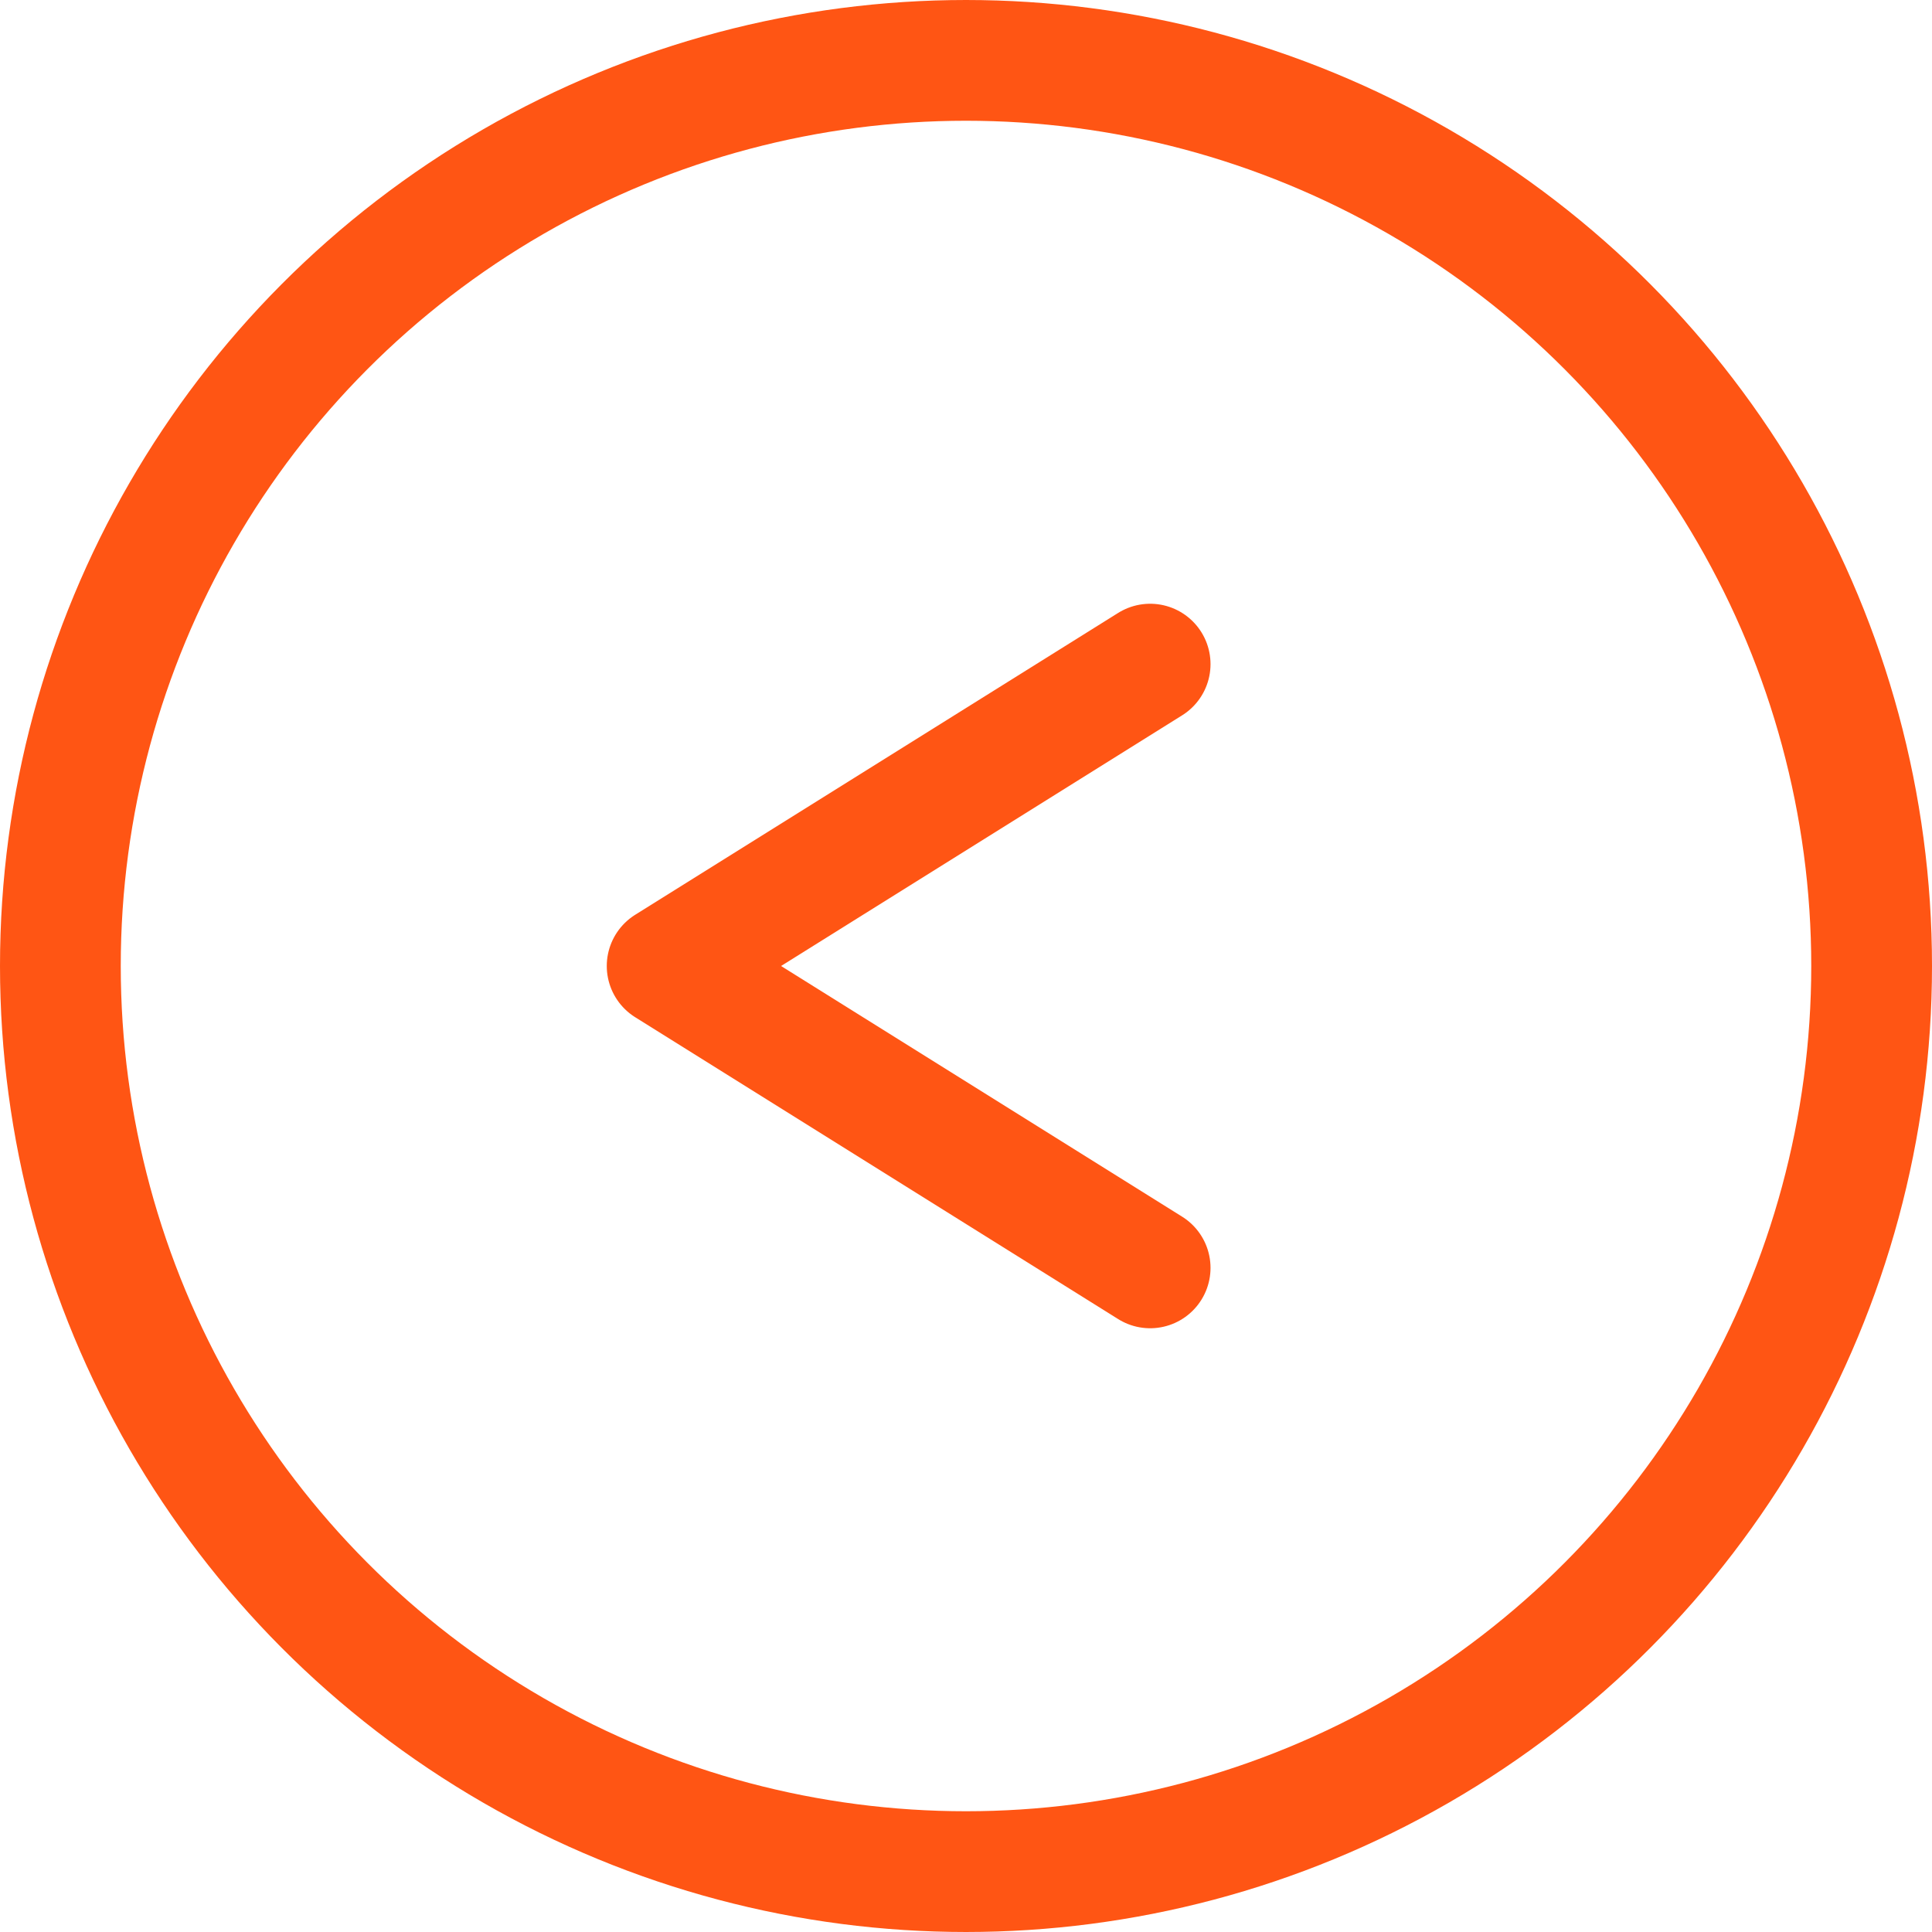
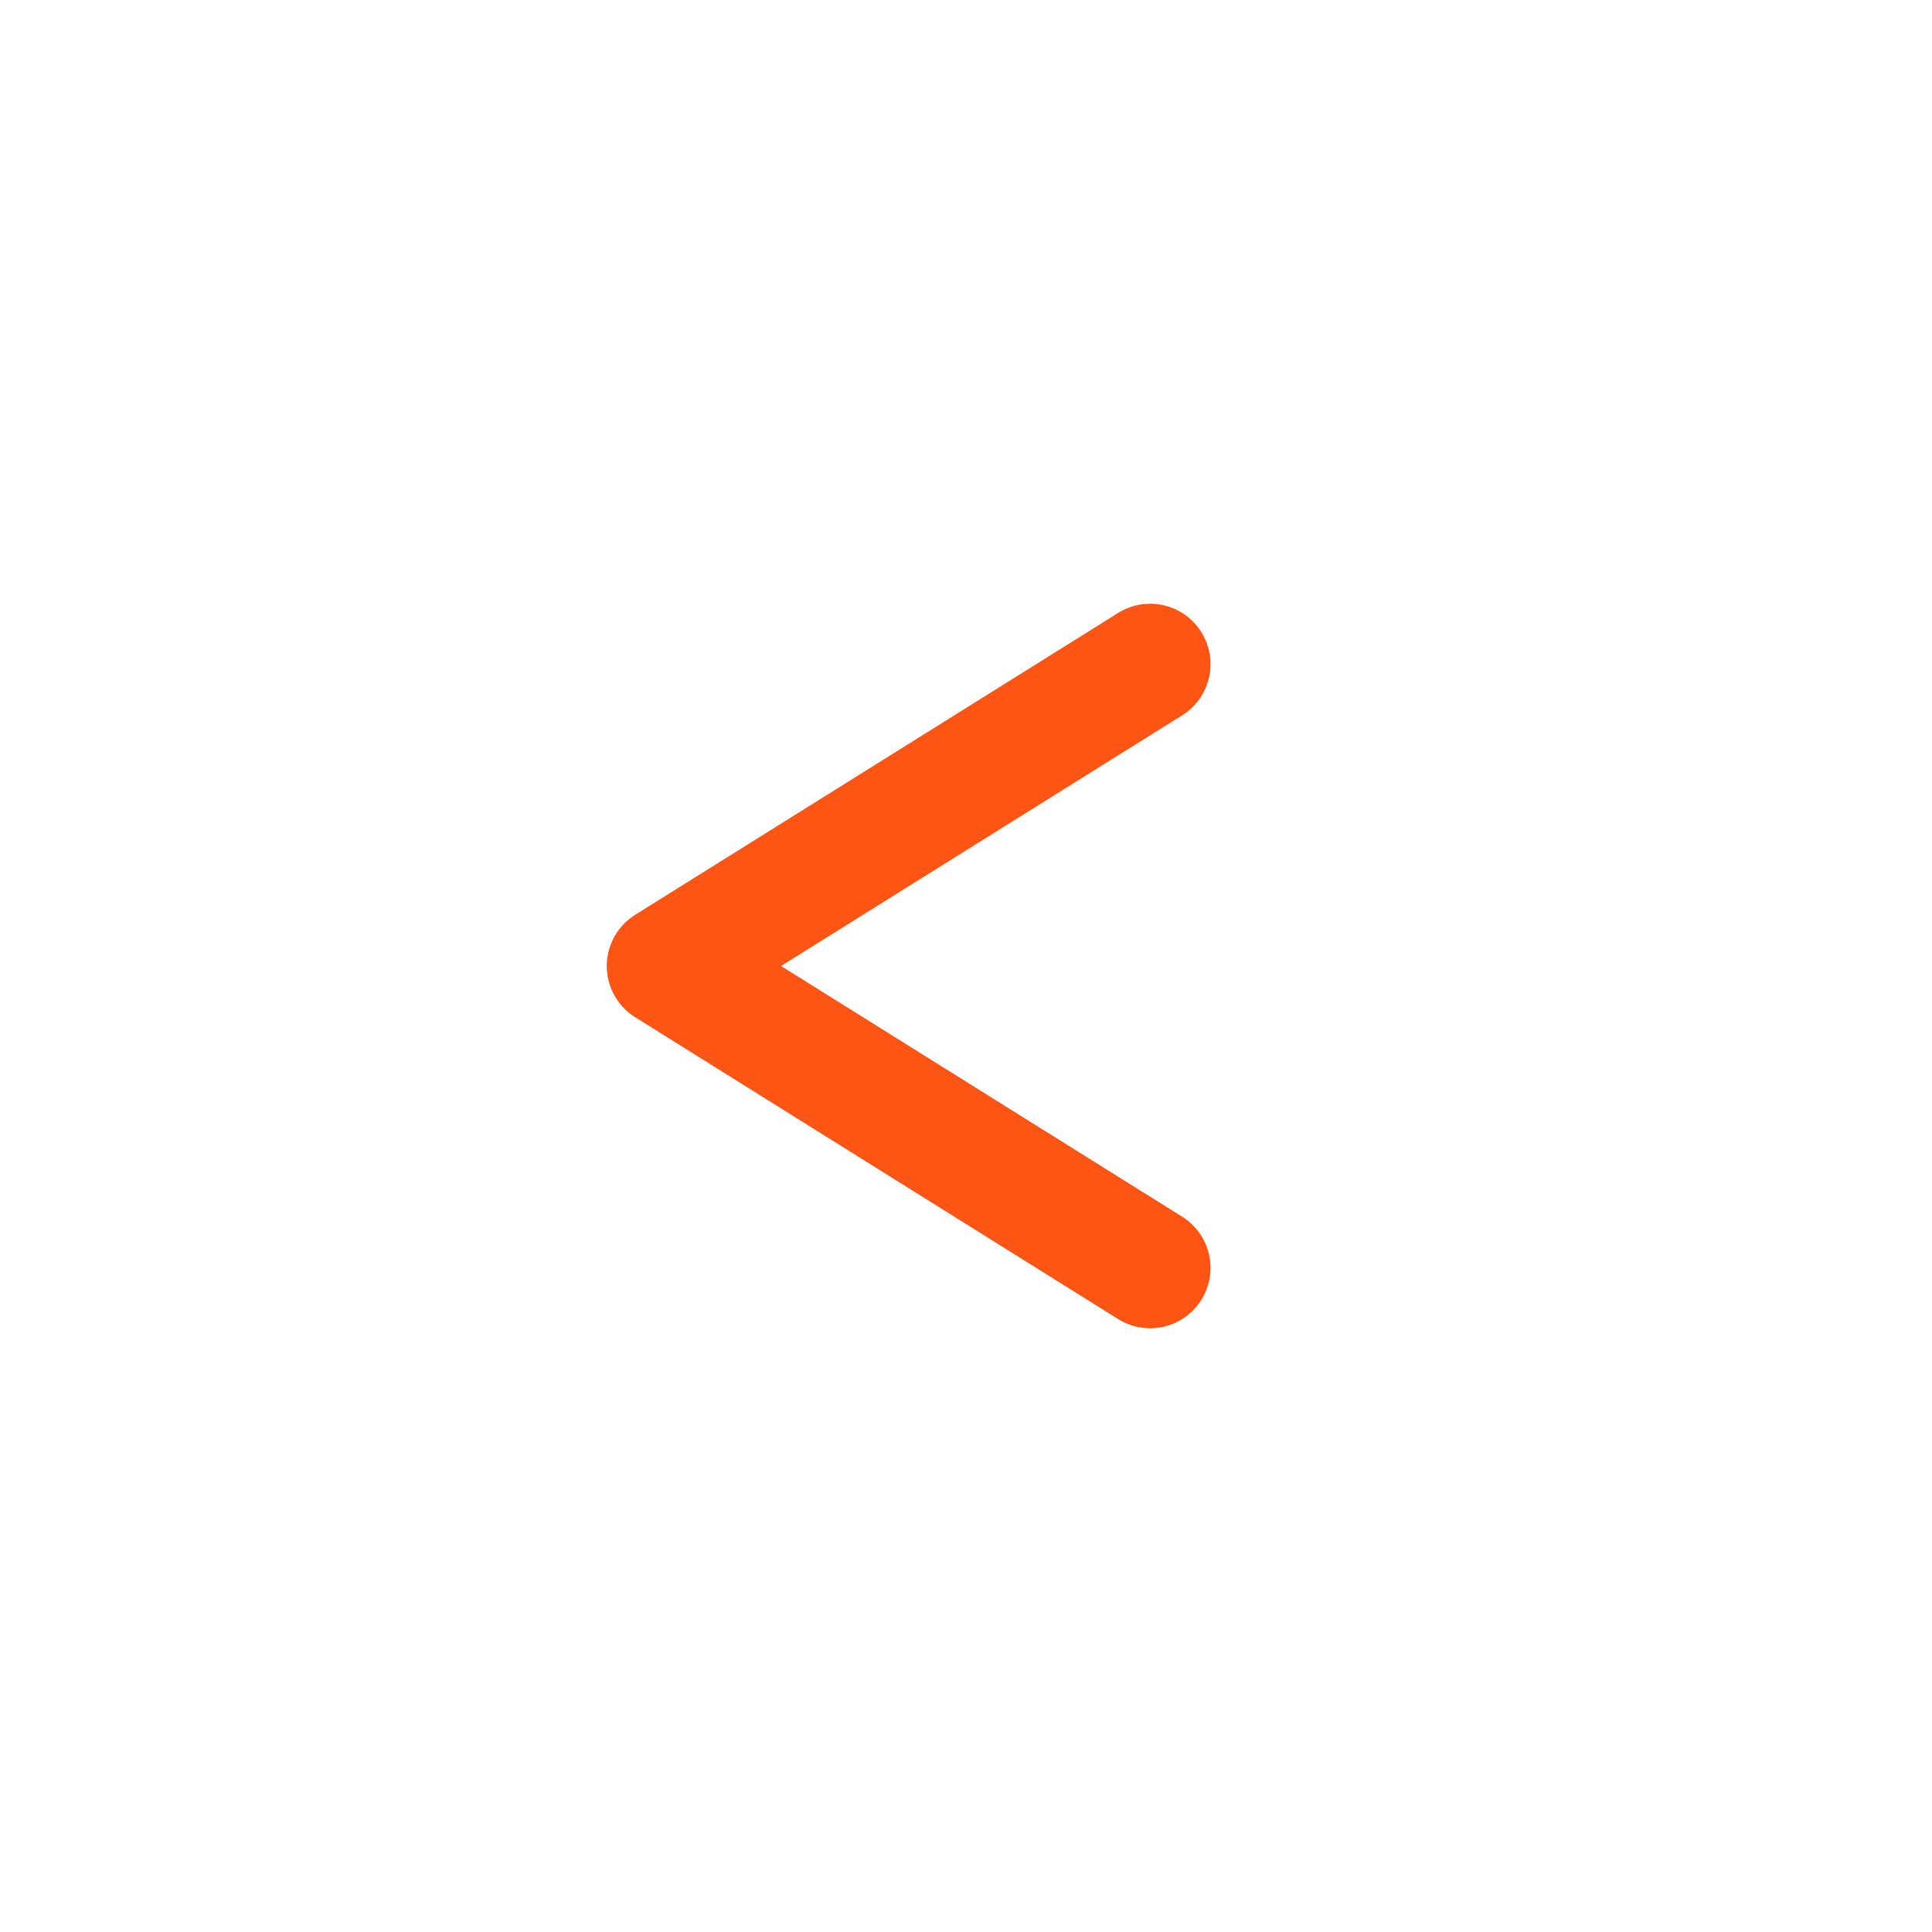
<svg xmlns="http://www.w3.org/2000/svg" width="32" height="32" viewBox="0 0 32 32">
-   <circle cx="16" cy="16" r="15" style="fill:none;stroke:#ff5514;stroke-miterlimit:10;stroke-width:2px" />
  <polyline points="19.05 11 11.05 16 19.05 21" style="fill:none;stroke:#ff5514;stroke-linecap:round;stroke-linejoin:round;stroke-width:2px" />
</svg>